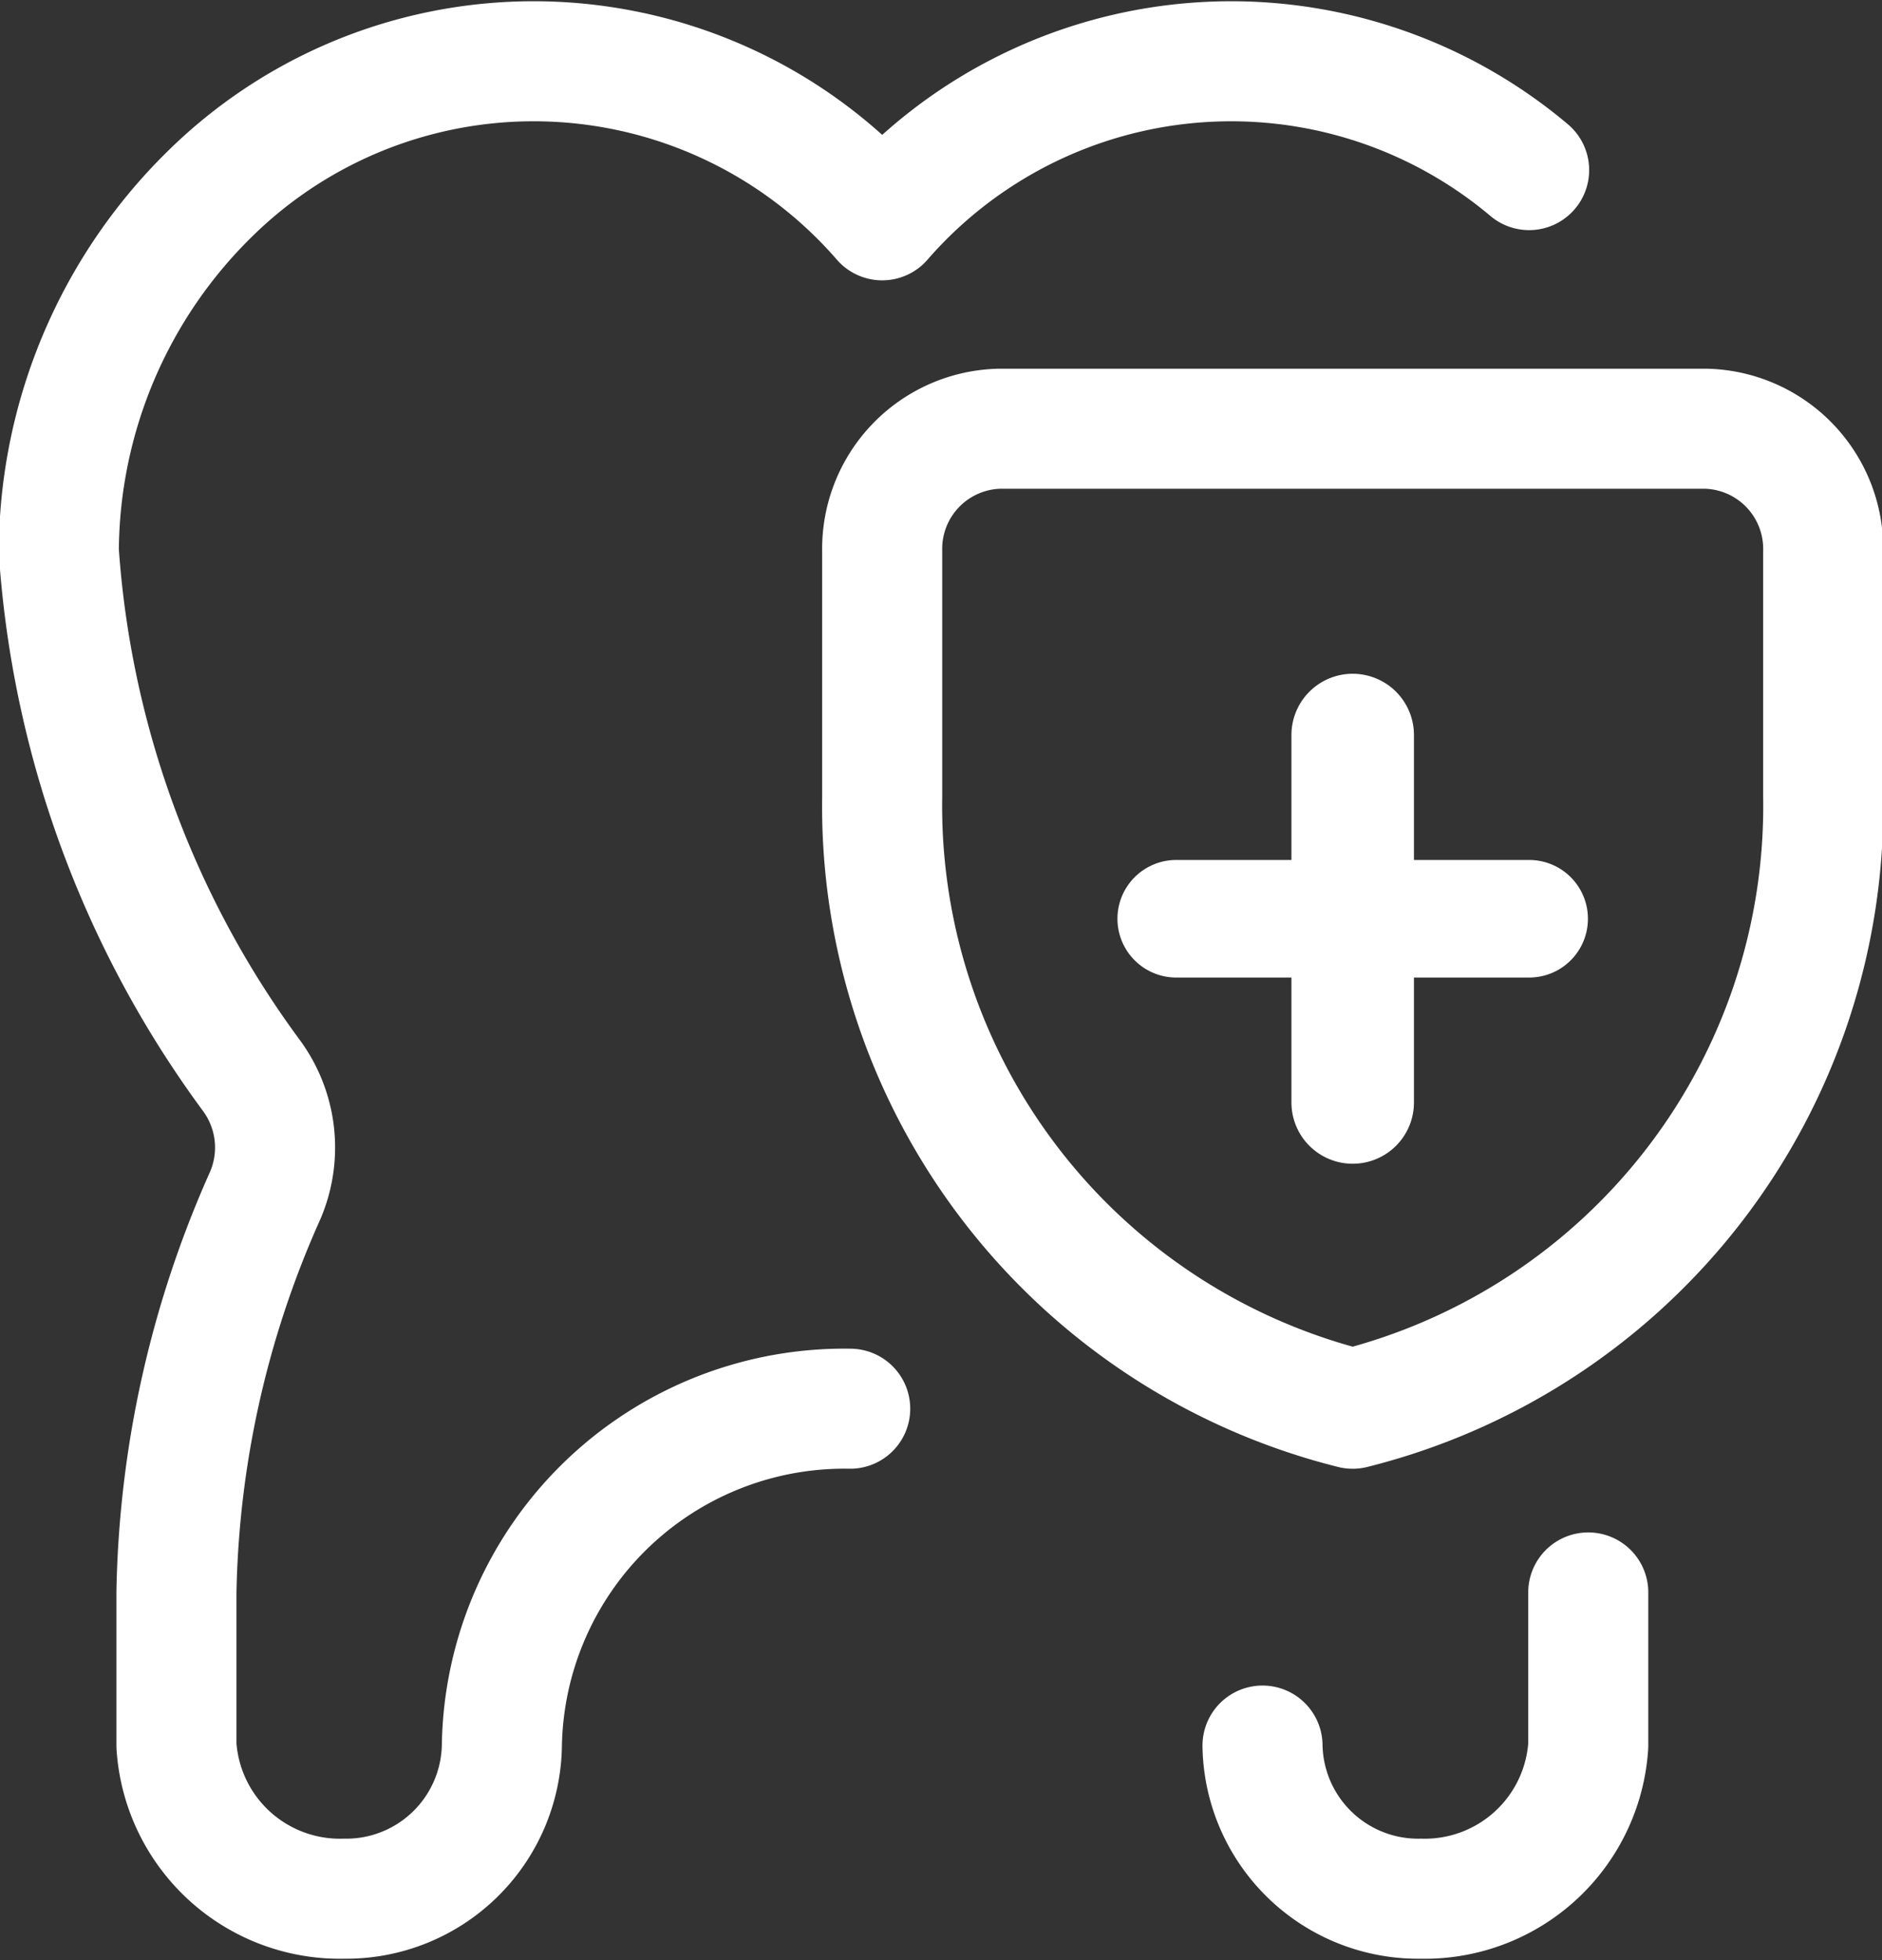
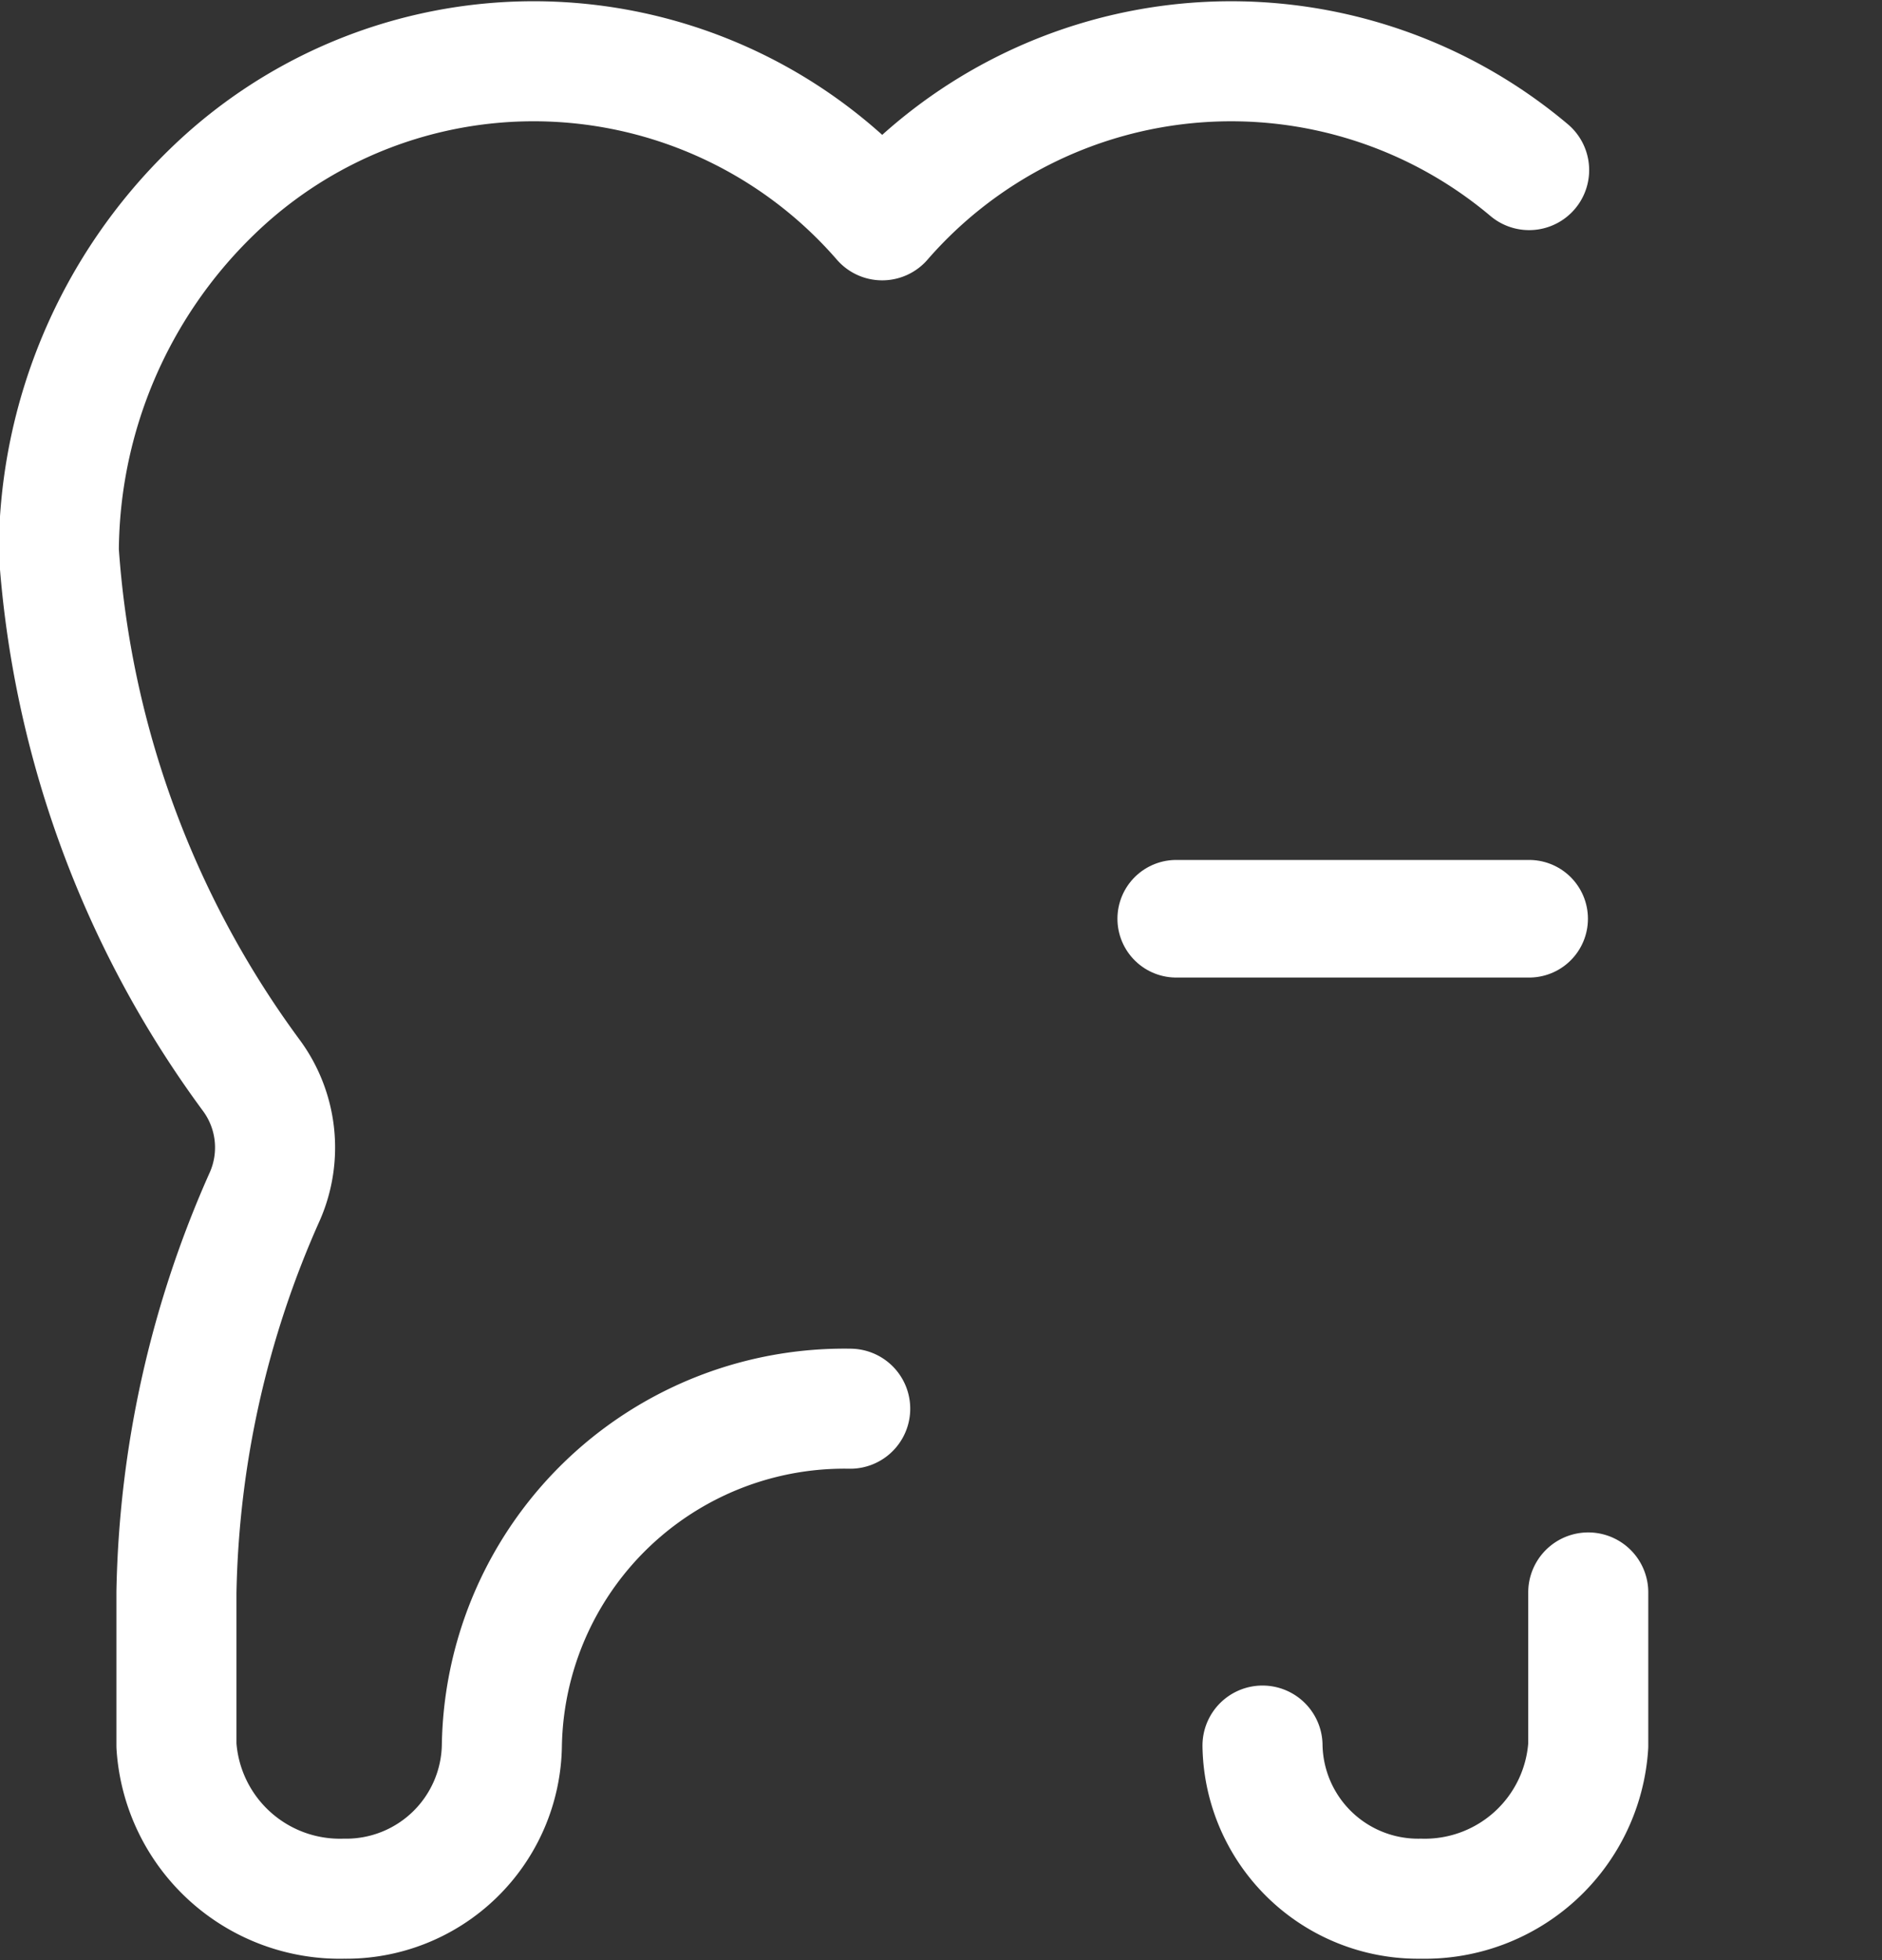
<svg xmlns="http://www.w3.org/2000/svg" width="48" height="50" viewBox="0 0 48 50">
  <rect x="0" y="0" width="48" height="50" fill="#333333" stroke="none" />
  <g transform="translate(0 0)">
    <g>
      <g>
        <path d="M32.2,44.527a3.97,3.97,0,0,0,4.038,3.906,4.178,4.178,0,0,0,4.27-3.906V40.621" fill="none" stroke="#fff" stroke-linecap="round" stroke-linejoin="round" stroke-width="3.062" />
        <path d="M39,4.339A11.791,11.791,0,0,0,22.5,5.62,11.768,11.768,0,0,0,5.4,4.9a12.848,12.848,0,0,0-3.9,9.16A25.438,25.438,0,0,0,6.4,27.418,3.1,3.1,0,0,1,6.762,30.5,25.867,25.867,0,0,0,4.5,40.621v3.906a4.178,4.178,0,0,0,4.27,3.906,3.972,3.972,0,0,0,4.03-3.906,8.738,8.738,0,0,1,8.884-8.593" fill="none" stroke="#fff" stroke-linecap="round" stroke-linejoin="round" stroke-width="3.062" />
-         <path d="M46.5,20.311a15.847,15.847,0,0,1-12,15.624,15.847,15.847,0,0,1-12-15.624V14.061a3.065,3.065,0,0,1,3-3.125h18a3.065,3.065,0,0,1,3,3.125Z" fill="none" stroke="#fff" stroke-linecap="round" stroke-linejoin="round" stroke-width="3.062" />
-         <line y2="9.374" transform="translate(34.5 18.749)" fill="none" stroke="#fff" stroke-linecap="round" stroke-linejoin="round" stroke-width="3.125" />
        <line x2="9" transform="translate(30 23.436)" fill="none" stroke="#fff" stroke-linecap="round" stroke-linejoin="round" stroke-width="3" />
      </g>
    </g>
  </g>
</svg>